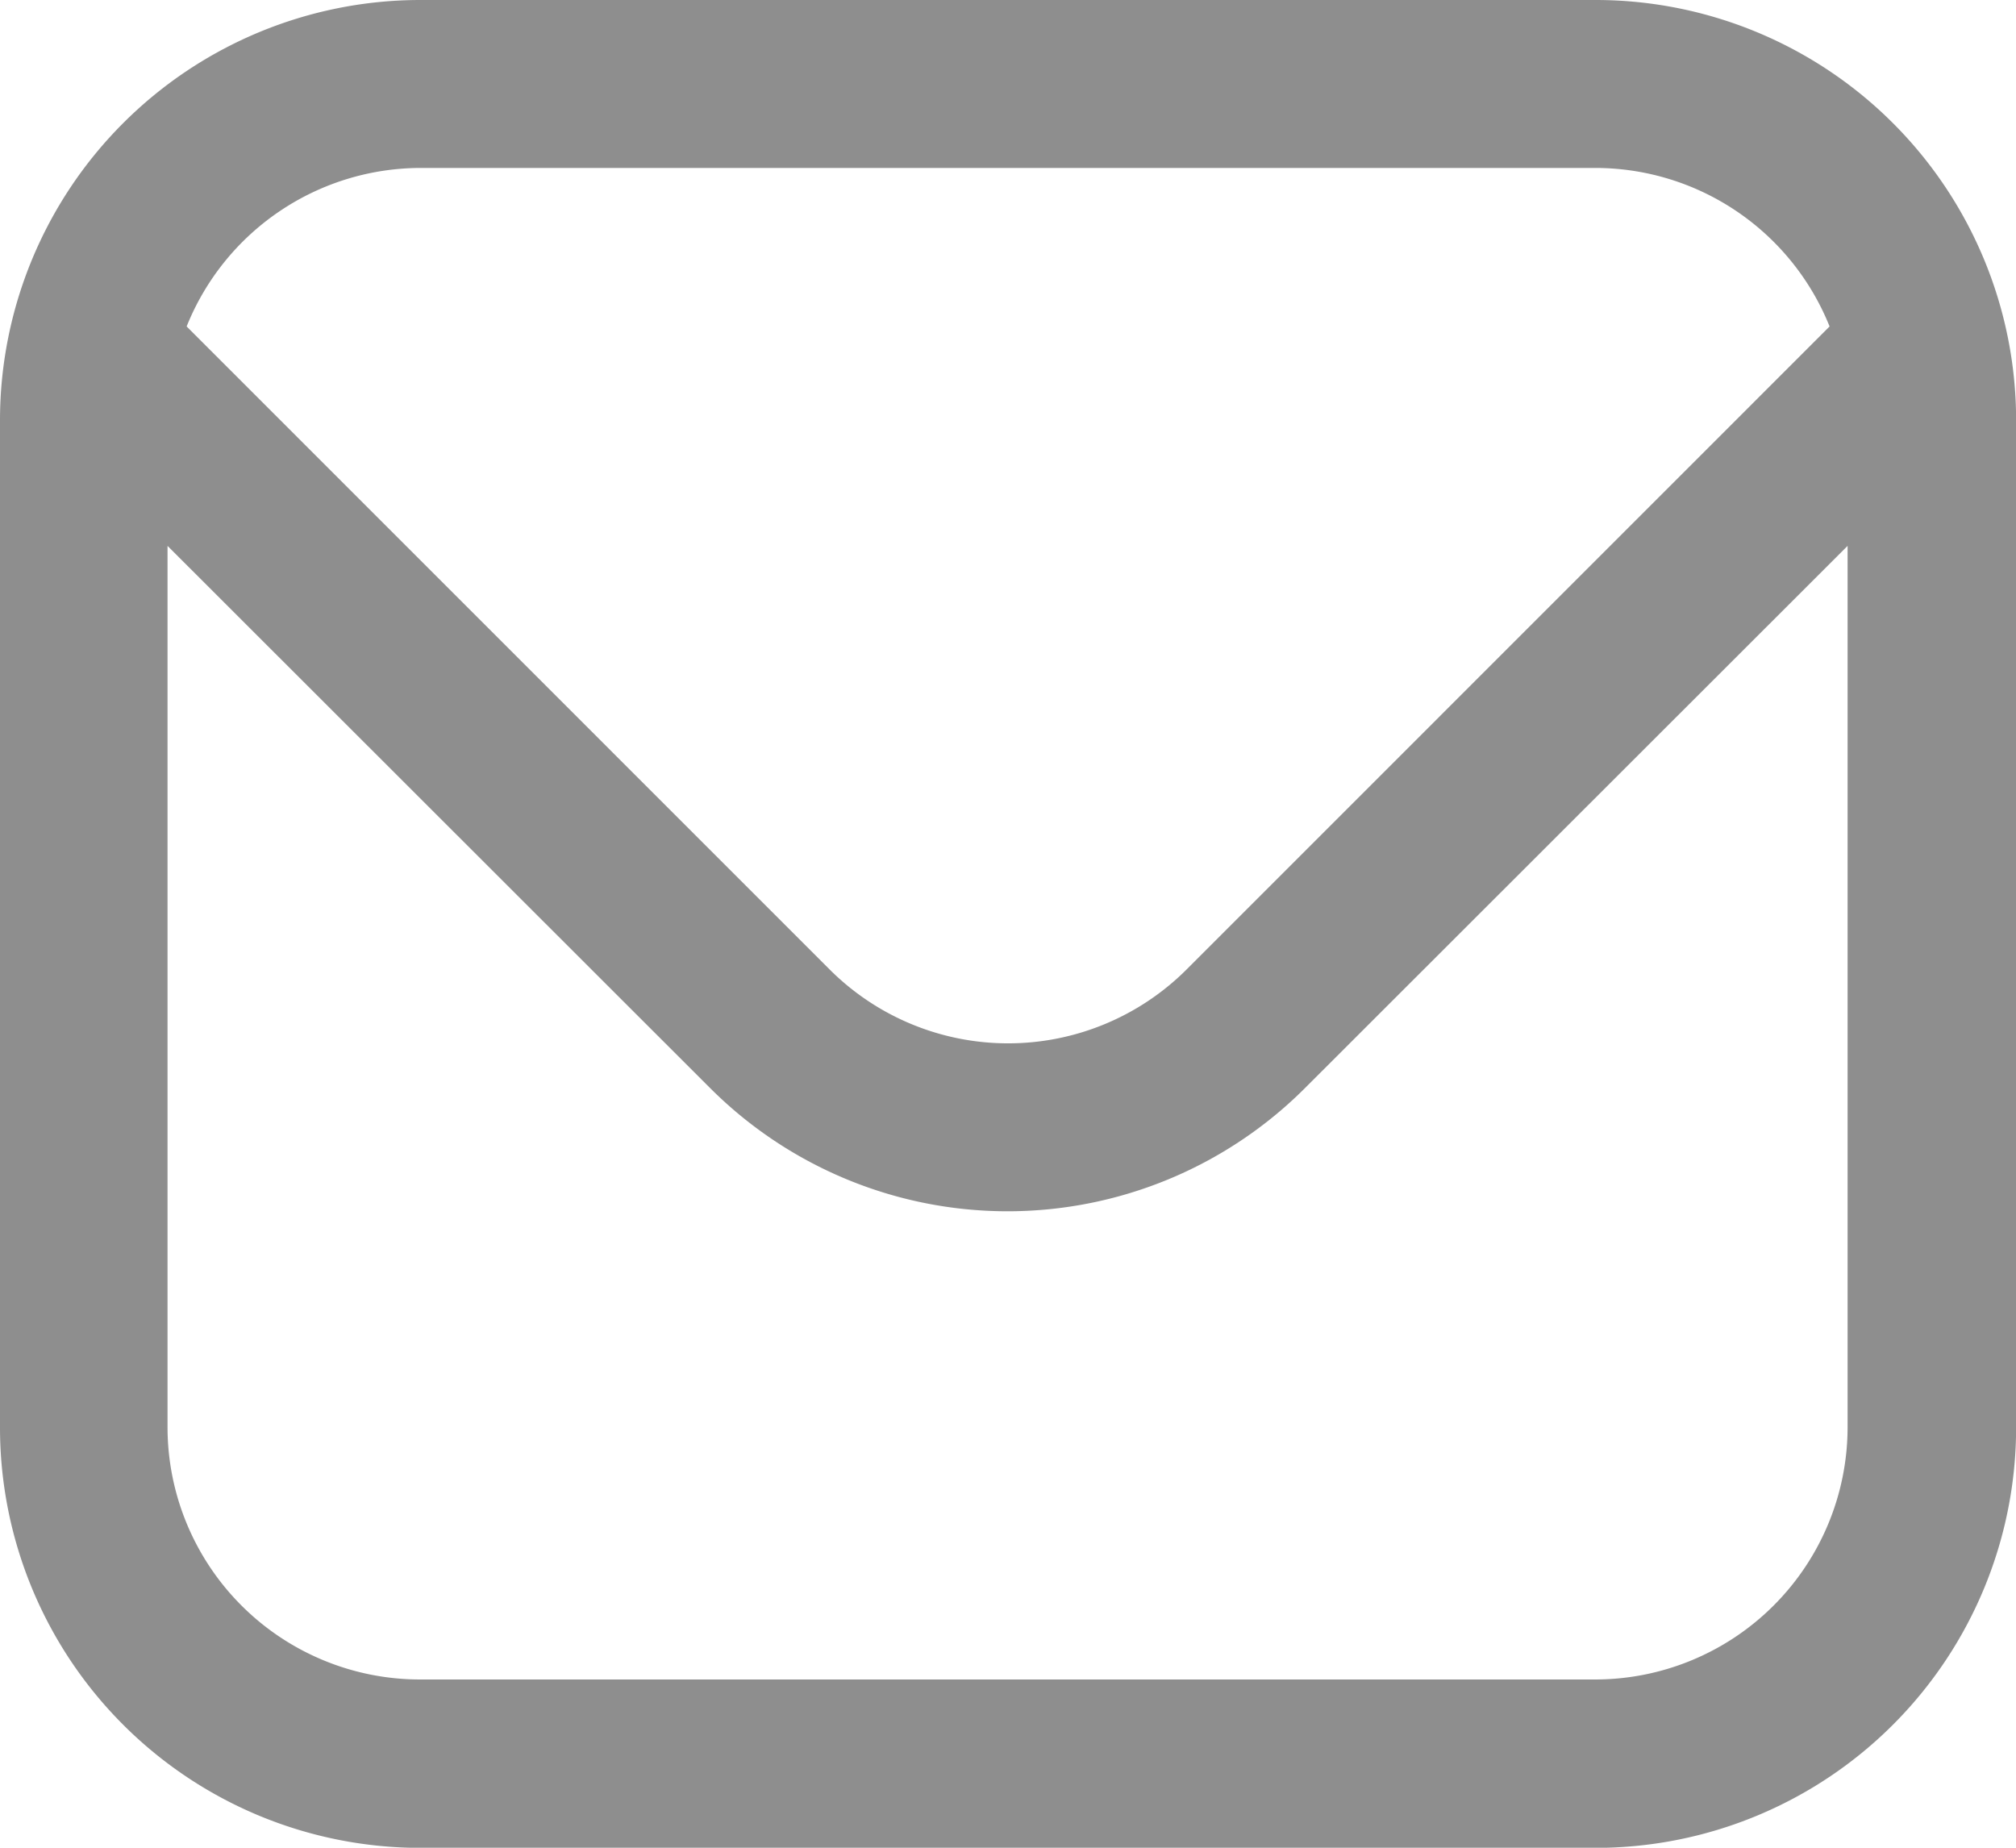
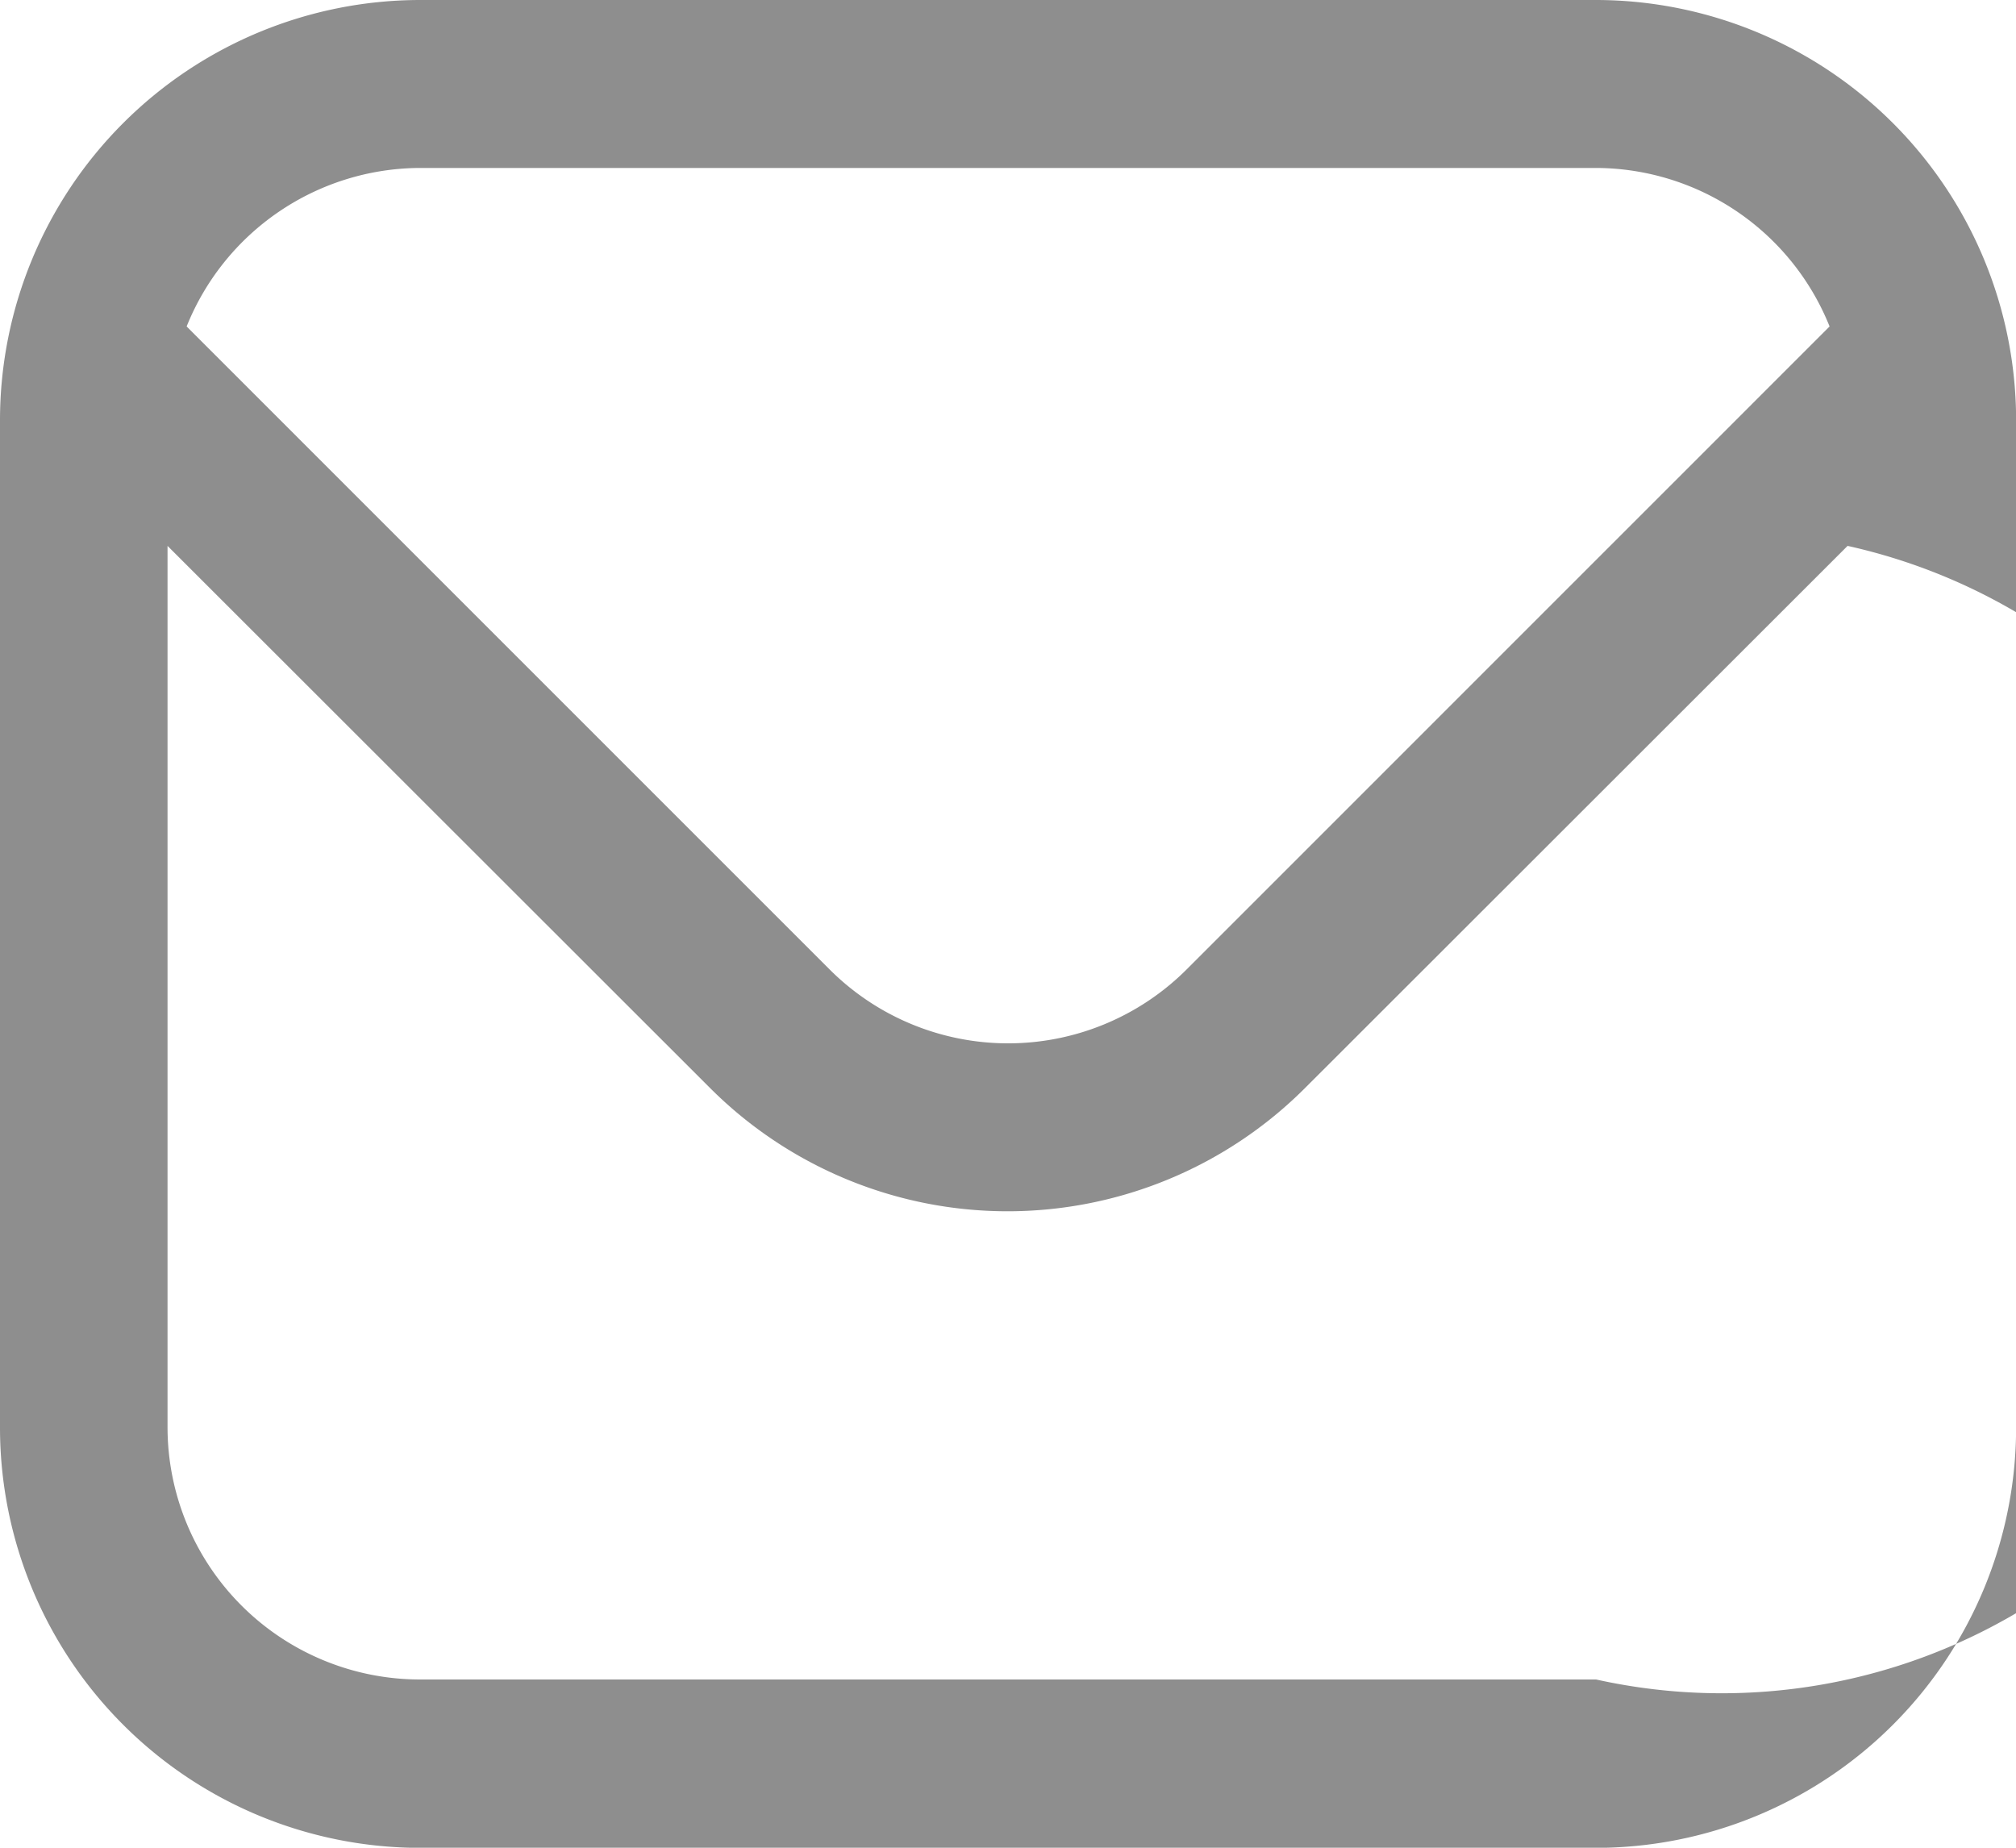
<svg xmlns="http://www.w3.org/2000/svg" width="18.363" height="16.833" viewBox="0 0 18.363 16.833">
-   <path id="envelope" d="M14.538,1H3.826A3.83,3.83,0,0,0,0,4.826v9.182a3.83,3.83,0,0,0,3.826,3.826H14.538a3.83,3.83,0,0,0,3.826-3.826V4.826A3.83,3.83,0,0,0,14.538,1ZM3.826,2.53H14.538a2.3,2.3,0,0,1,2.127,1.444l-5.859,5.86a2.3,2.3,0,0,1-3.247,0L1.7,3.974A2.3,2.3,0,0,1,3.826,2.53ZM14.538,16.3H3.826a2.3,2.3,0,0,1-2.3-2.3V5.973l4.946,4.943a3.831,3.831,0,0,0,5.411,0l4.946-4.943v8.034A2.3,2.3,0,0,1,14.538,16.3Z" transform="translate(0 -1)" fill="#8e8e8e" />
+   <path id="envelope" d="M14.538,1H3.826A3.83,3.83,0,0,0,0,4.826v9.182a3.83,3.83,0,0,0,3.826,3.826H14.538a3.83,3.83,0,0,0,3.826-3.826V4.826A3.83,3.83,0,0,0,14.538,1ZM3.826,2.53H14.538a2.3,2.3,0,0,1,2.127,1.444l-5.859,5.86a2.3,2.3,0,0,1-3.247,0L1.7,3.974A2.3,2.3,0,0,1,3.826,2.53ZM14.538,16.3H3.826a2.3,2.3,0,0,1-2.3-2.3V5.973l4.946,4.943a3.831,3.831,0,0,0,5.411,0l4.946-4.943A2.3,2.3,0,0,1,14.538,16.3Z" transform="translate(0 -1)" fill="#8e8e8e" />
</svg>